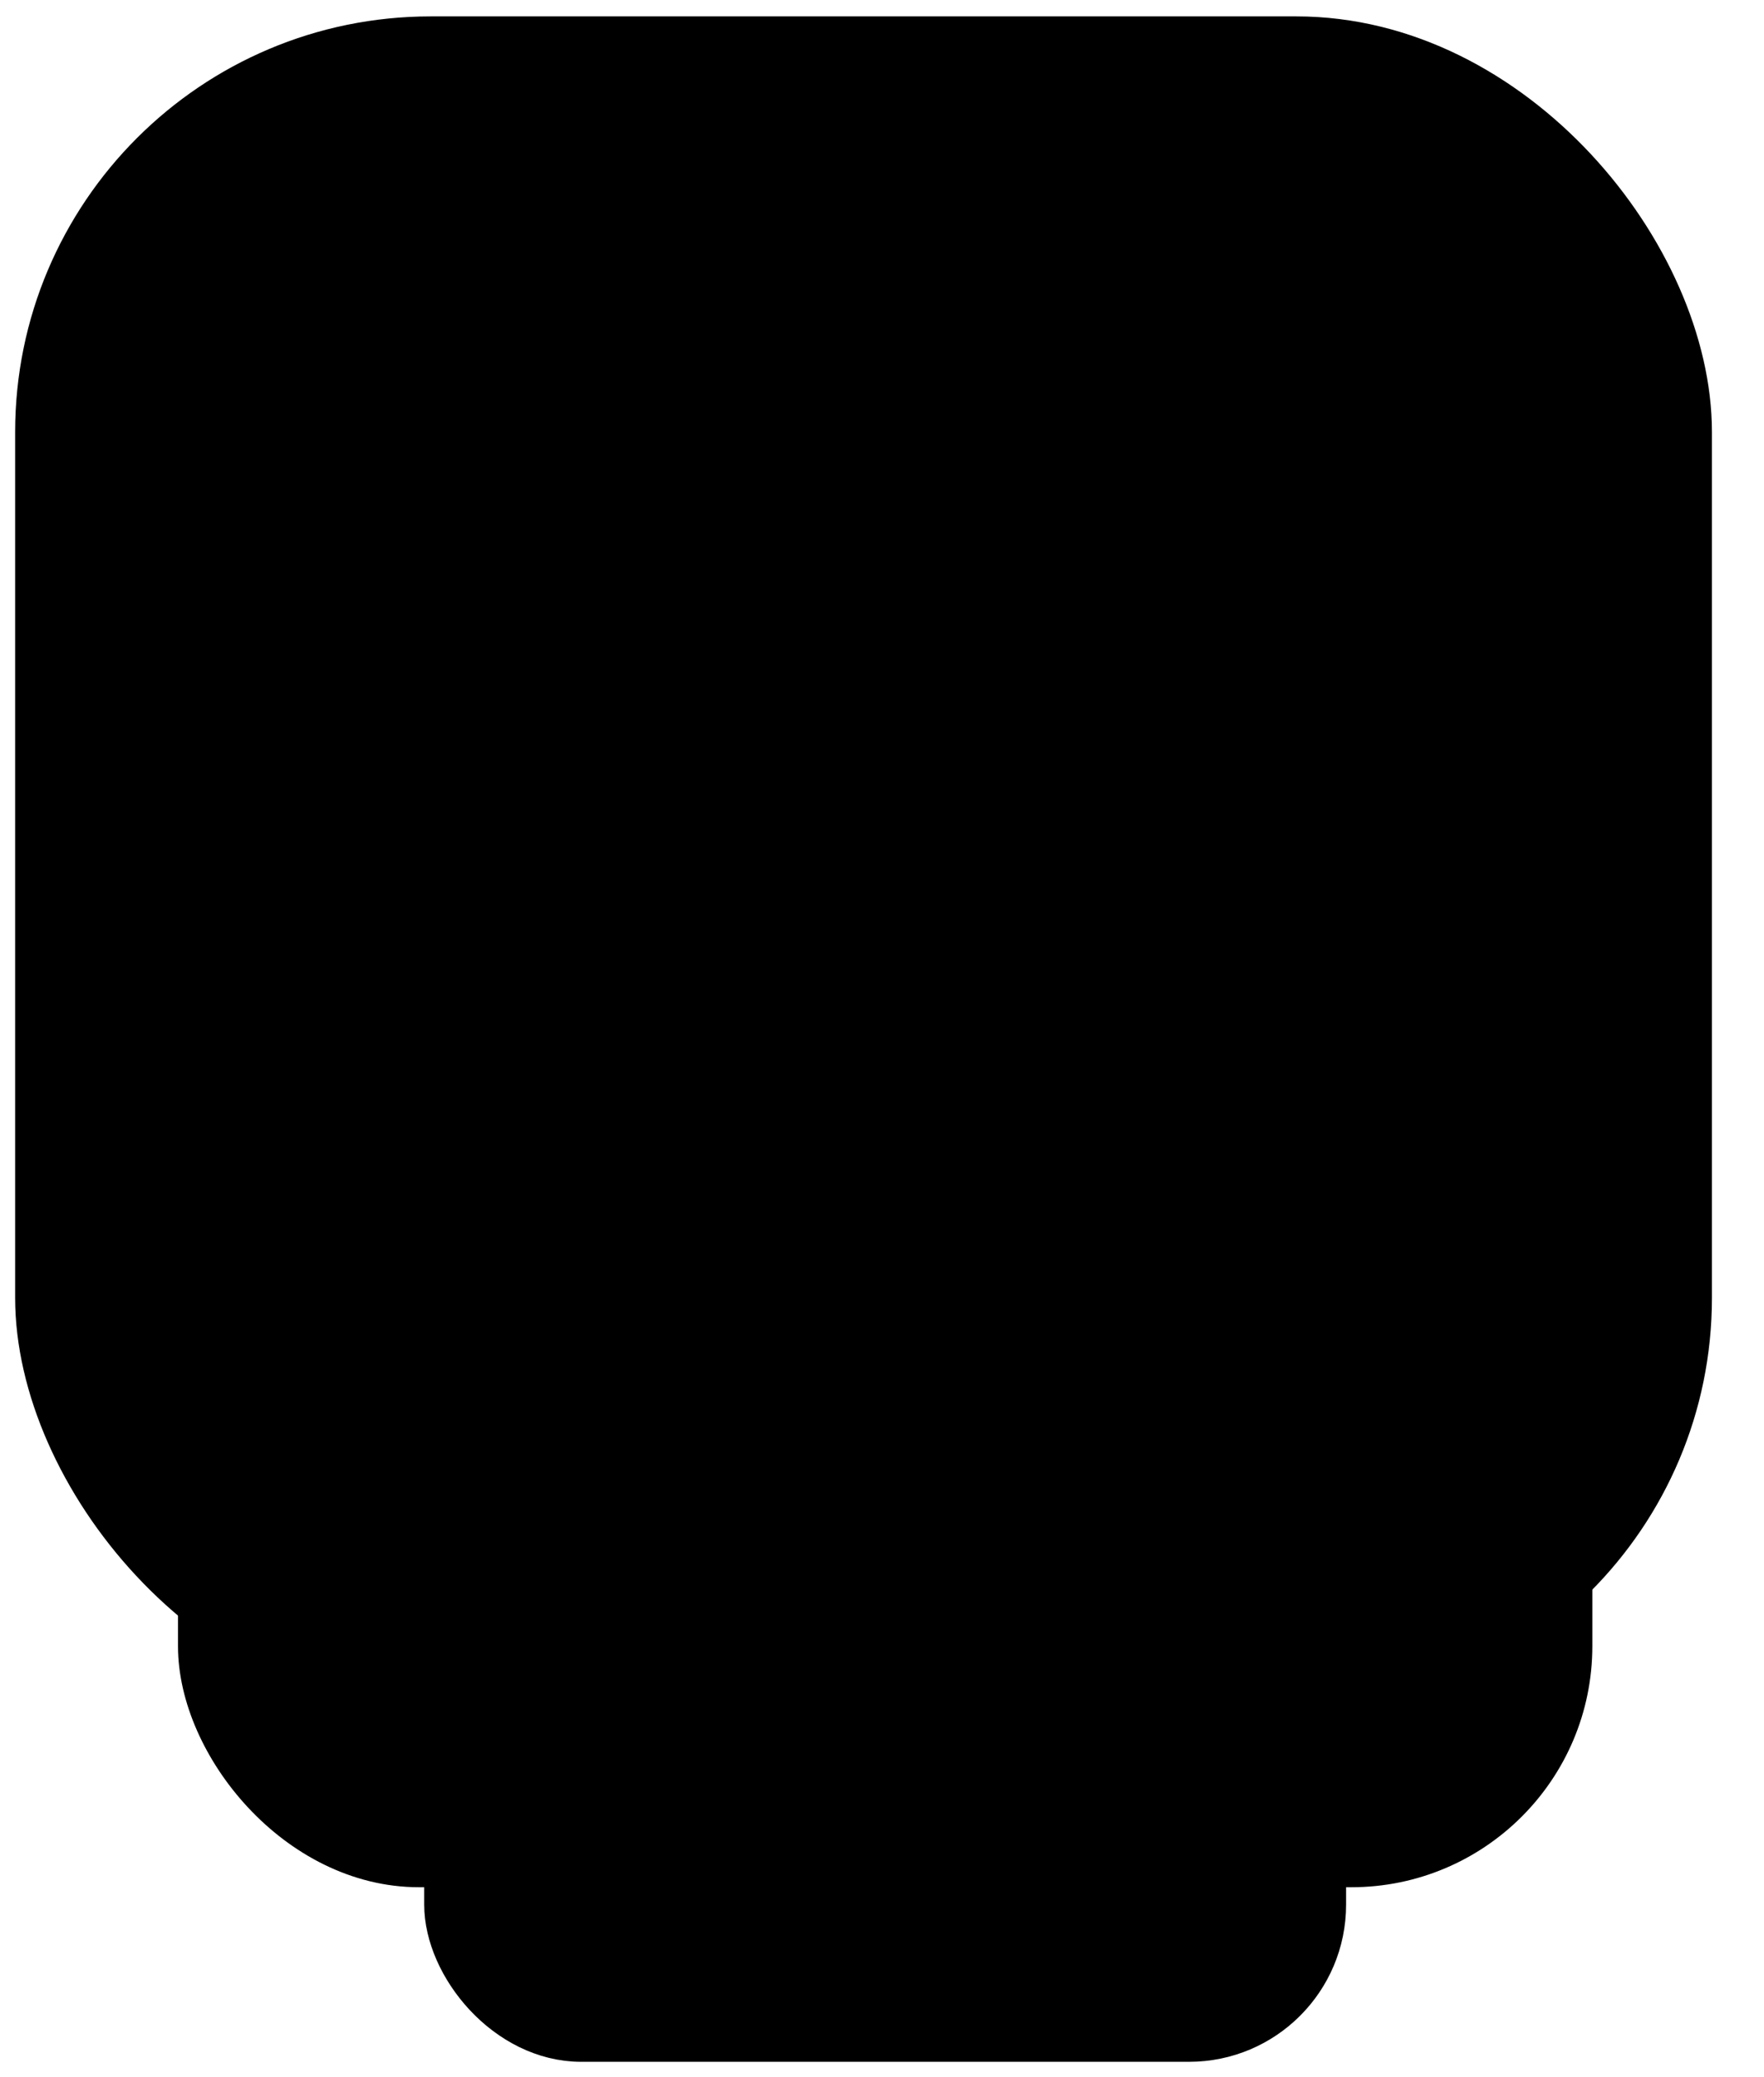
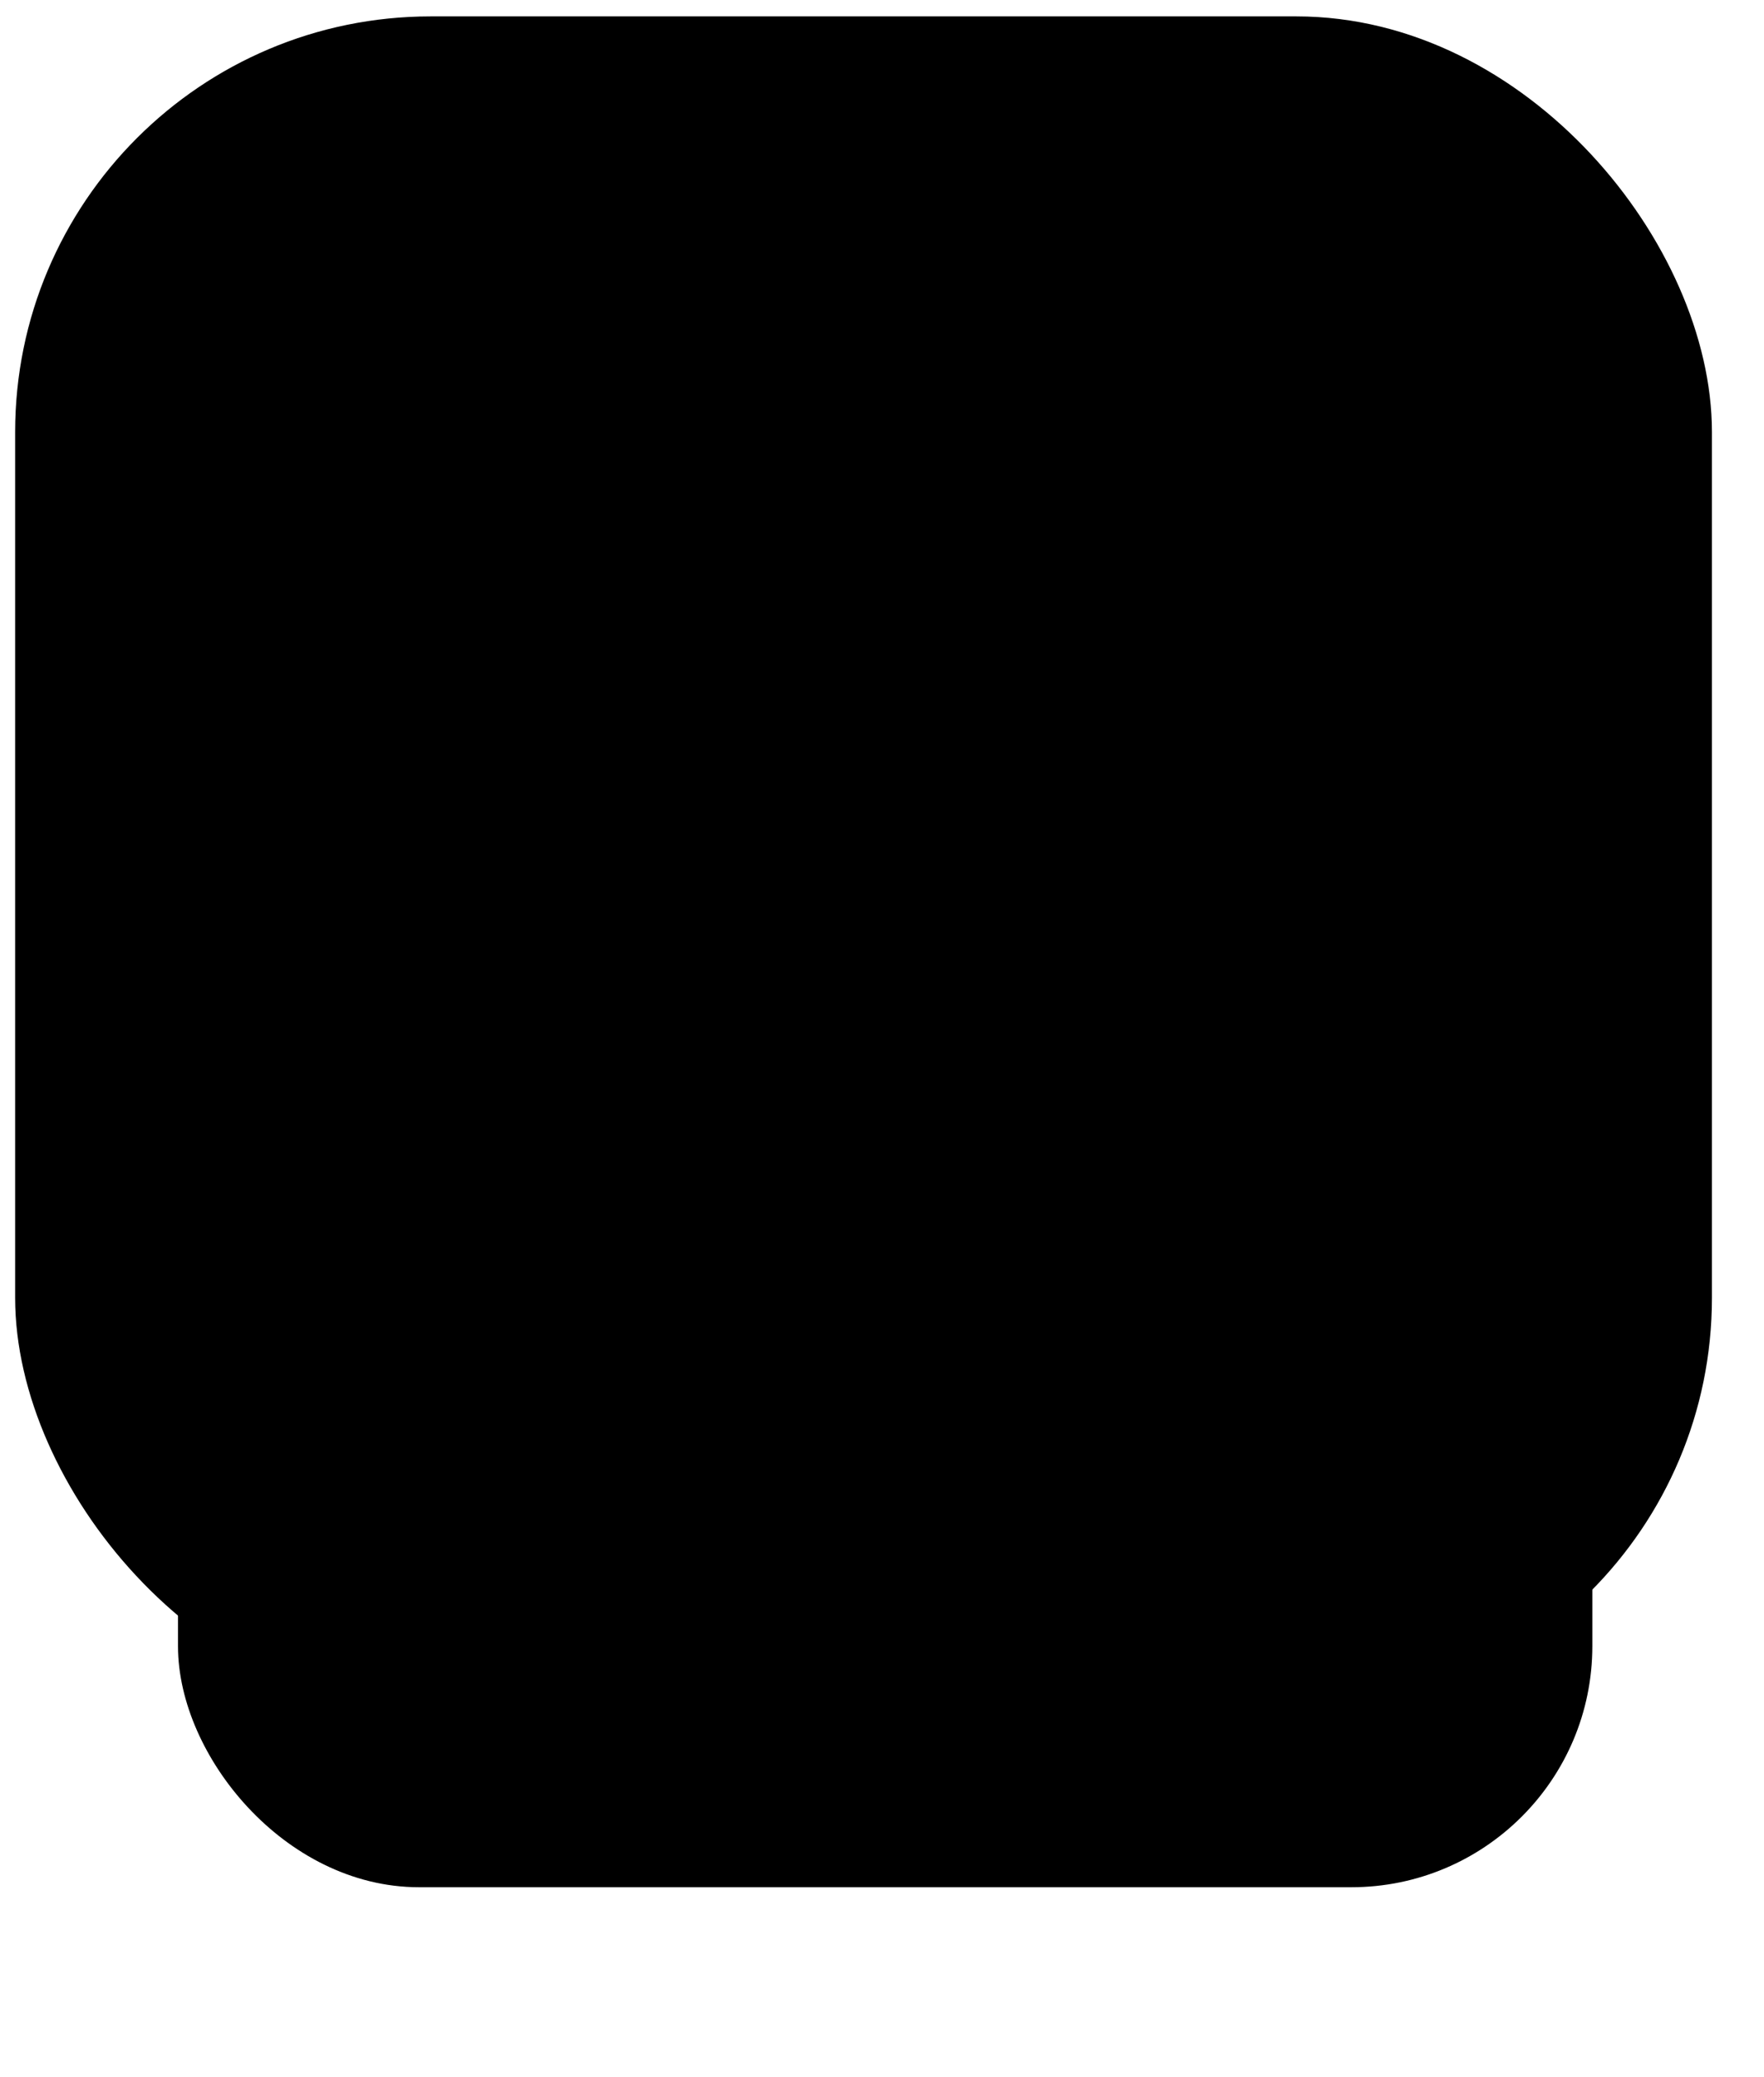
<svg xmlns="http://www.w3.org/2000/svg" width="79" height="93" viewBox="0 0 79 93" fill="none">
-   <rect x="19.998" y="64.596" width="39.286" height="26.723" rx="6.035" fill="#36D26C" stroke="black" style="fill:#36D26C;fill:color(display-p3 0.212 0.824 0.423);fill-opacity:1;stroke:black;stroke-opacity:1;" stroke-width="2" />
  <rect x="8.971" y="41.436" width="61.341" height="42.066" rx="9.793" fill="#EC82F8" stroke="black" style="fill:#EC82F8;fill:color(display-p3 0.925 0.51 0.973);fill-opacity:1;stroke:black;stroke-opacity:1;" stroke-width="2" />
  <rect x="1.841" y="1.897" width="73.664" height="73.664" rx="17.449" fill="#F7D94C" stroke="black" style="fill:#F7D94C;fill:color(display-p3 0.969 0.851 0.298);fill-opacity:1;stroke:black;stroke-opacity:1;" stroke-width="2.326" />
-   <path d="M57.963 45.027C57.963 50.143 55.931 55.05 52.313 58.668C48.695 62.285 43.788 64.318 38.672 64.318C33.556 64.318 28.649 62.285 25.031 58.668C21.413 55.05 19.381 50.143 19.381 45.027L38.672 45.027H57.963Z" fill="#36018C" style="fill:#36018C;fill:color(display-p3 0.212 0.004 0.549);fill-opacity:1;" />
-   <path d="M57.308 22.095C58.632 27.037 57.939 32.303 55.38 36.734C52.822 41.165 48.609 44.398 43.667 45.722C38.725 47.047 33.459 46.353 29.028 43.795C24.597 41.237 21.364 37.023 20.04 32.081L38.674 27.088L57.308 22.095Z" fill="#EC82F8" style="fill:#EC82F8;fill:color(display-p3 0.925 0.51 0.973);fill-opacity:1;" />
-   <circle cx="32.236" cy="21.049" r="7.406" fill="#36018C" style="fill:#36018C;fill:color(display-p3 0.212 0.004 0.549);fill-opacity:1;" />
</svg>